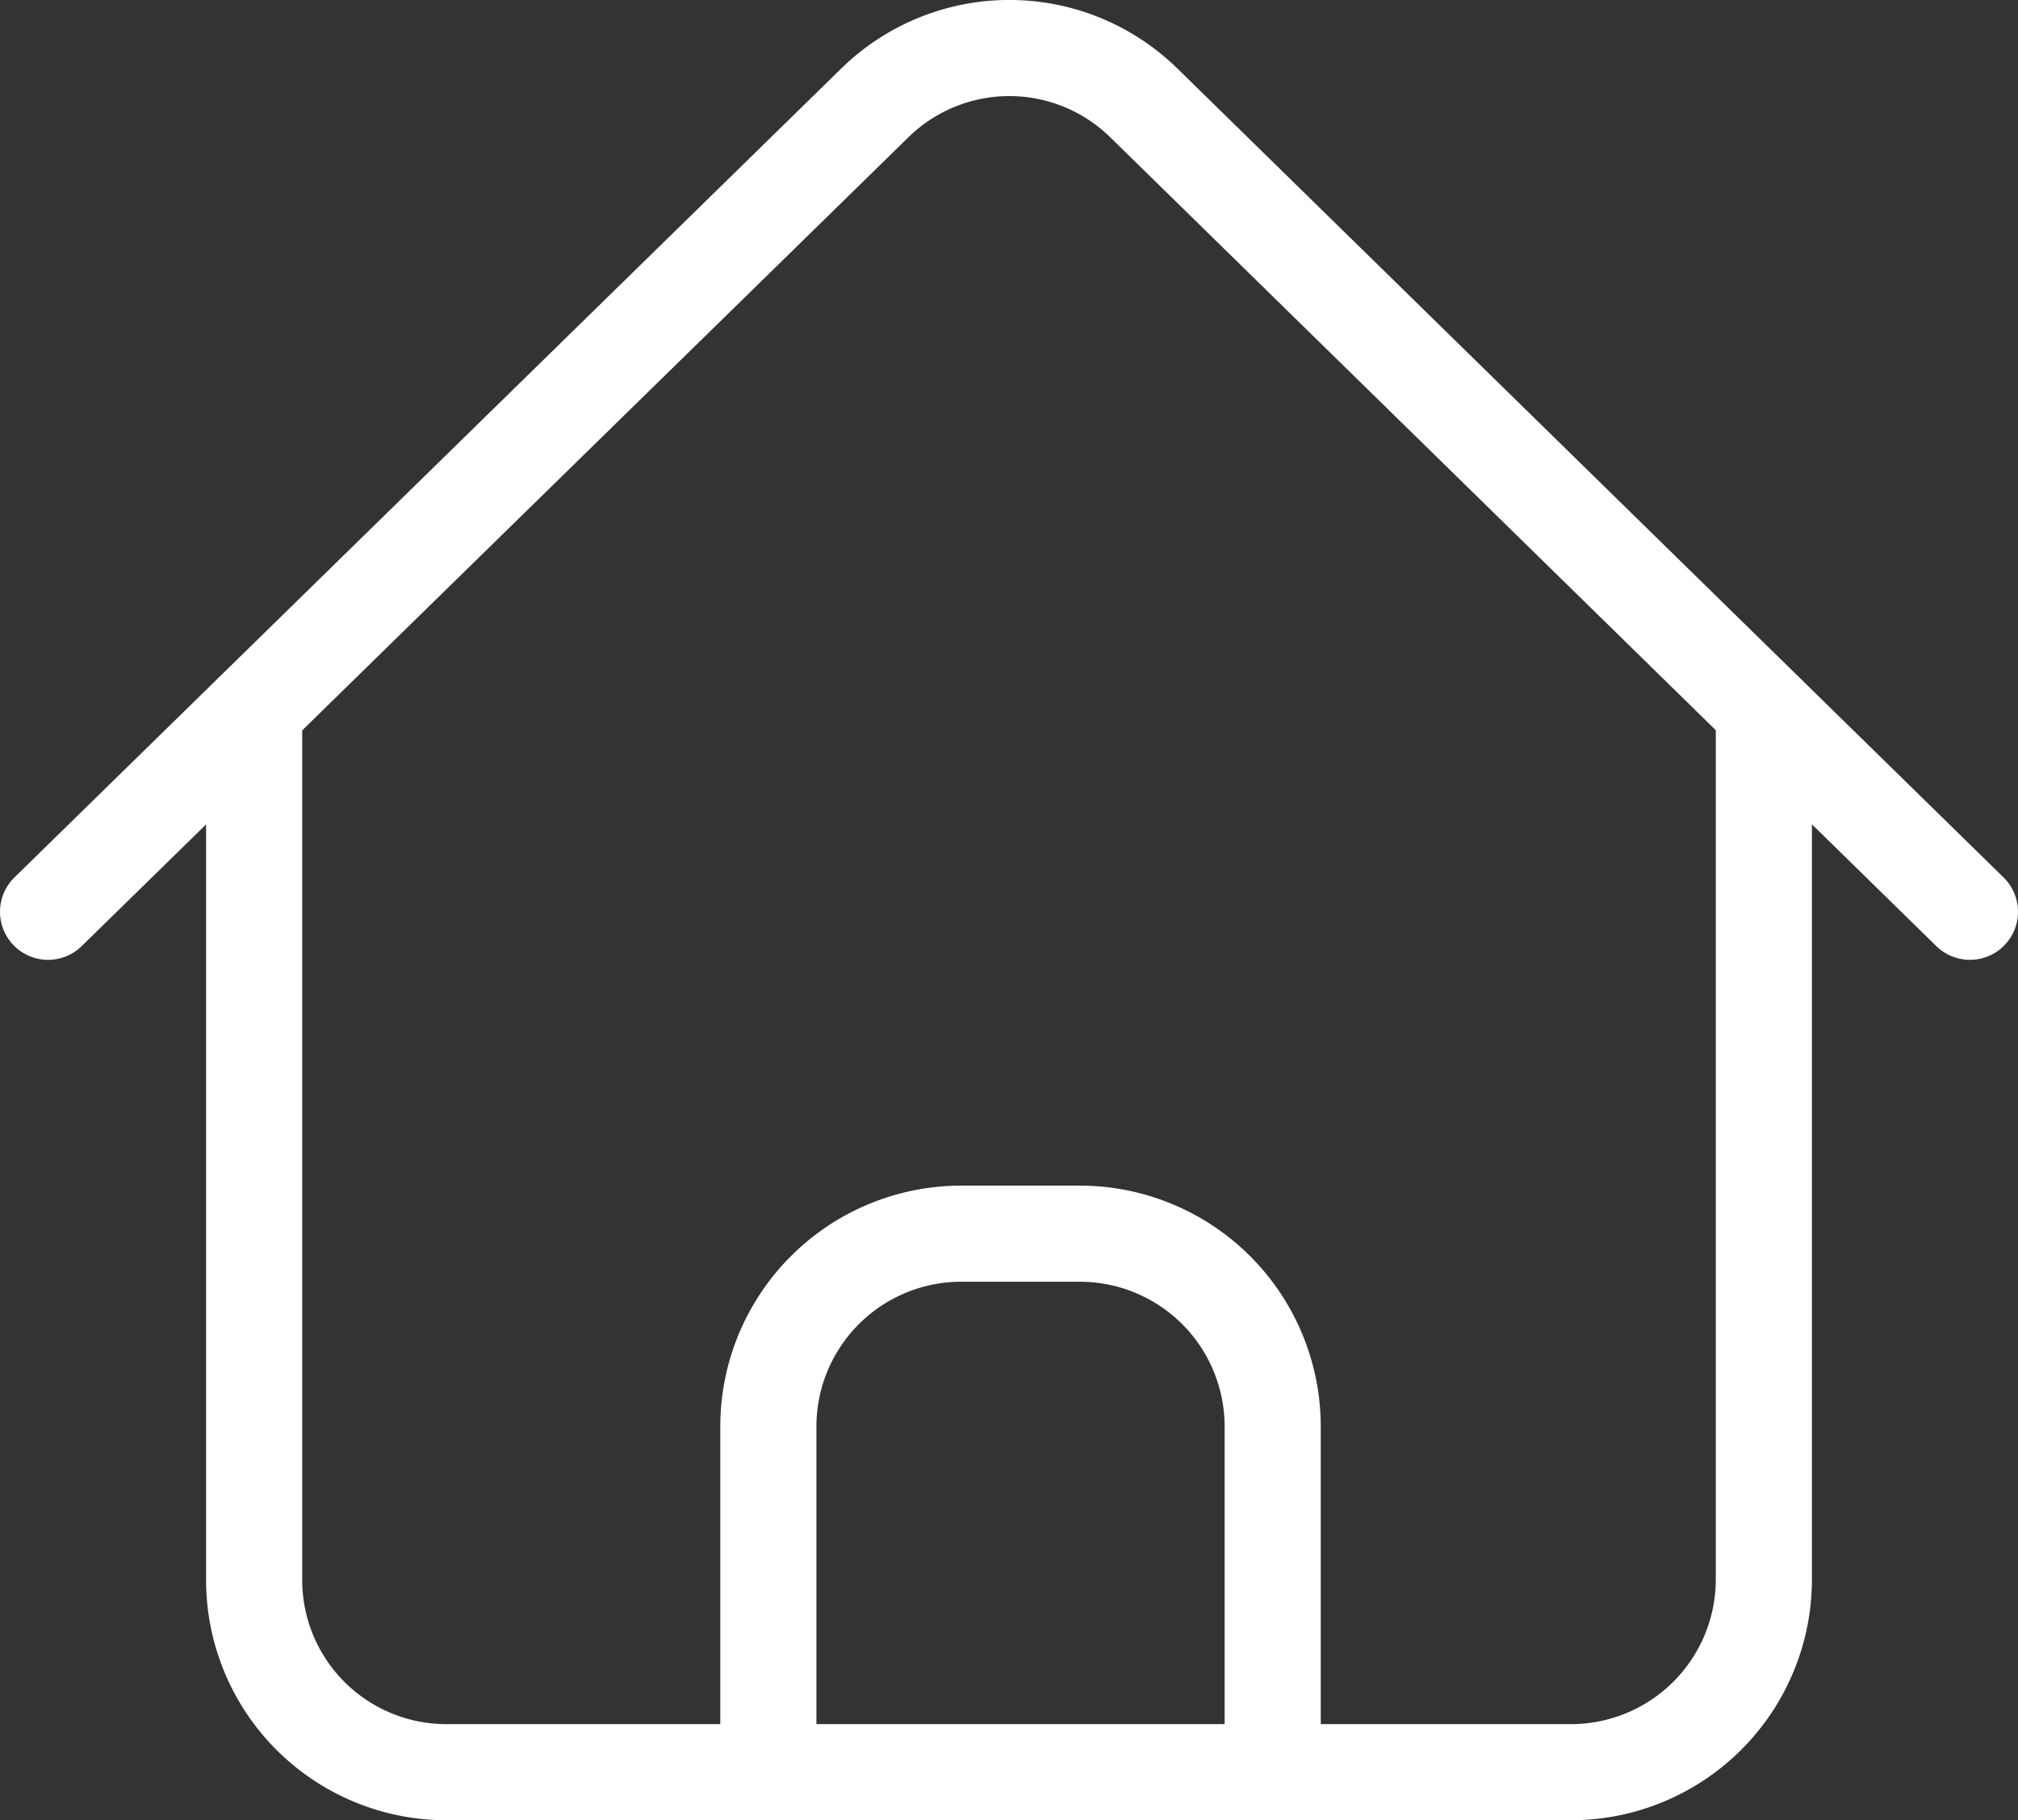
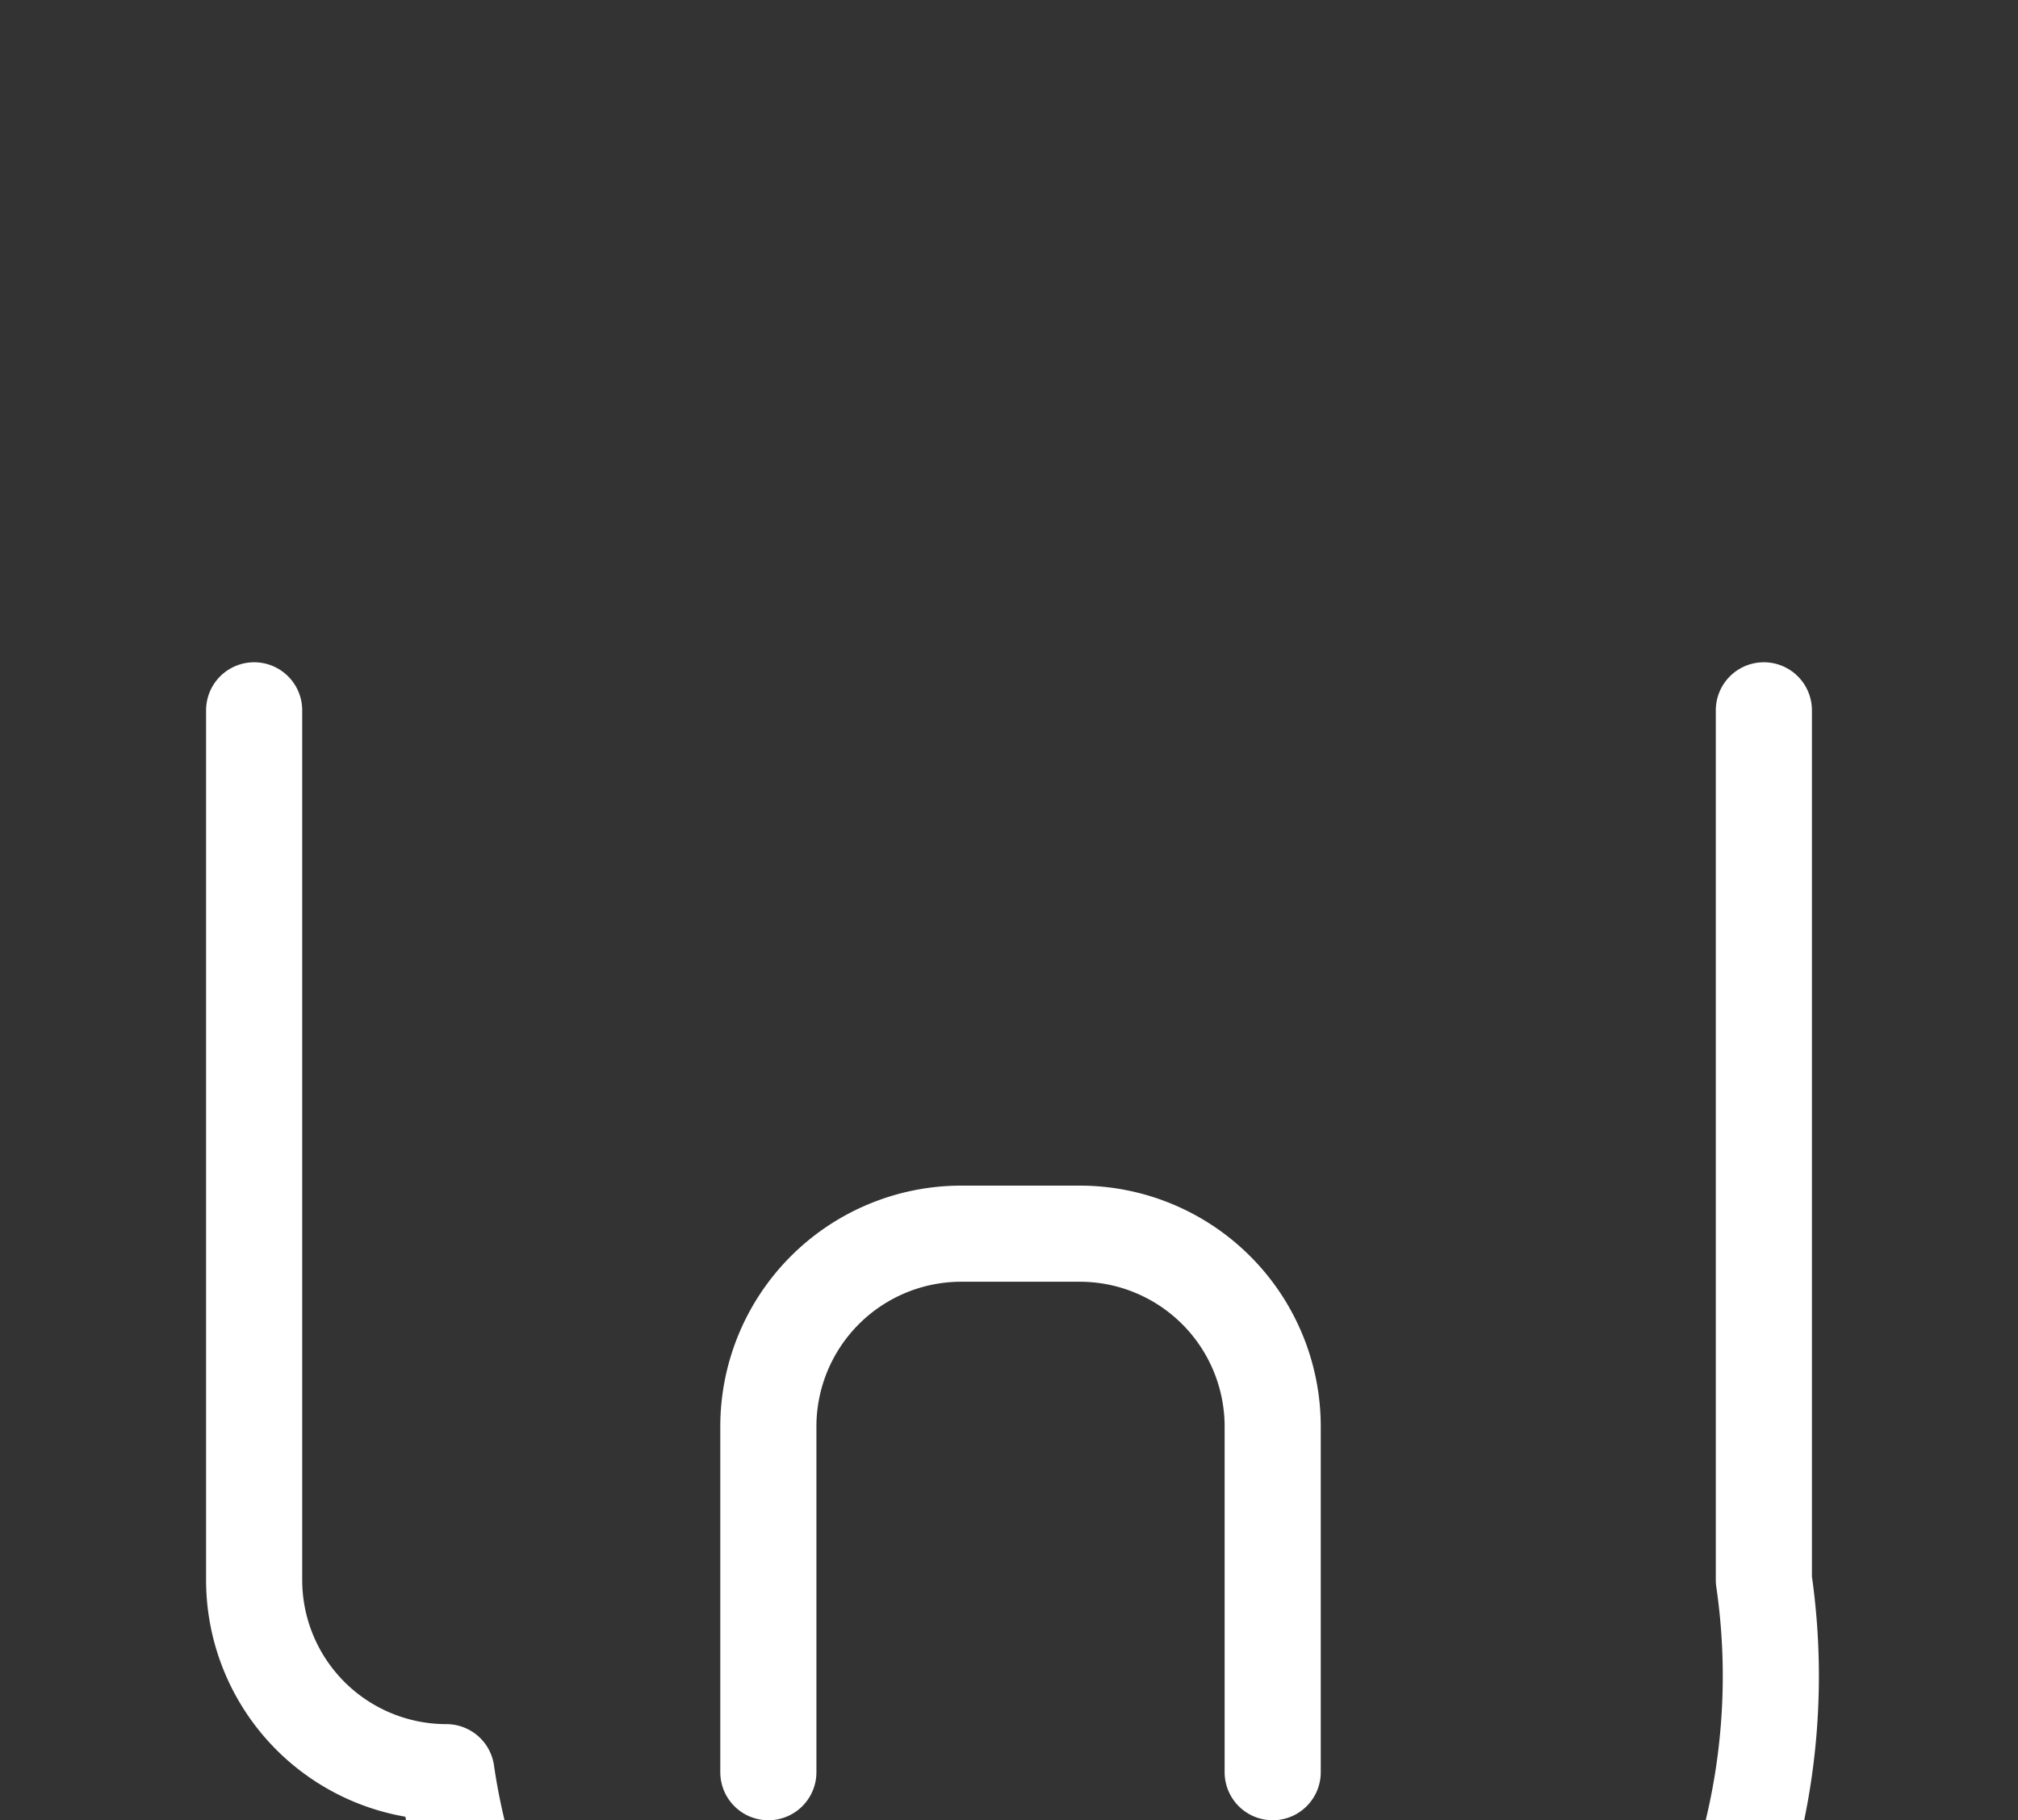
<svg xmlns="http://www.w3.org/2000/svg" viewBox="0 0 30.65 27.65">
  <rect x="0" y="0" width="30.65" height="27.65" fill="#333333" stroke="none" />
  <defs>
    <style>.cls-1{fill:none;stroke:#fff;stroke-linecap:round;stroke-linejoin:round;stroke-width:1.46px;}</style>
  </defs>
  <g id="Layer_2" data-name="Layer 2">
    <g id="UI">
      <g id="home">
        <path class="cls-1" d="M19.33,26.92V21.67a2.93,2.93,0,0,0-2.92-2.93H14.6a2.93,2.93,0,0,0-2.93,2.93v5.25" />
-         <path class="cls-1" d="M3.86,10.79V24a2.92,2.92,0,0,0,2.92,2.92H23.86A2.93,2.93,0,0,0,26.79,24V10.79" />
-         <path class="cls-1" d="M.73,13.85,13.28,1.57a2.92,2.92,0,0,1,4.1,0L29.92,13.85" />
+         <path class="cls-1" d="M3.86,10.79V24a2.92,2.92,0,0,0,2.92,2.92A2.93,2.93,0,0,0,26.79,24V10.79" />
      </g>
    </g>
  </g>
</svg>